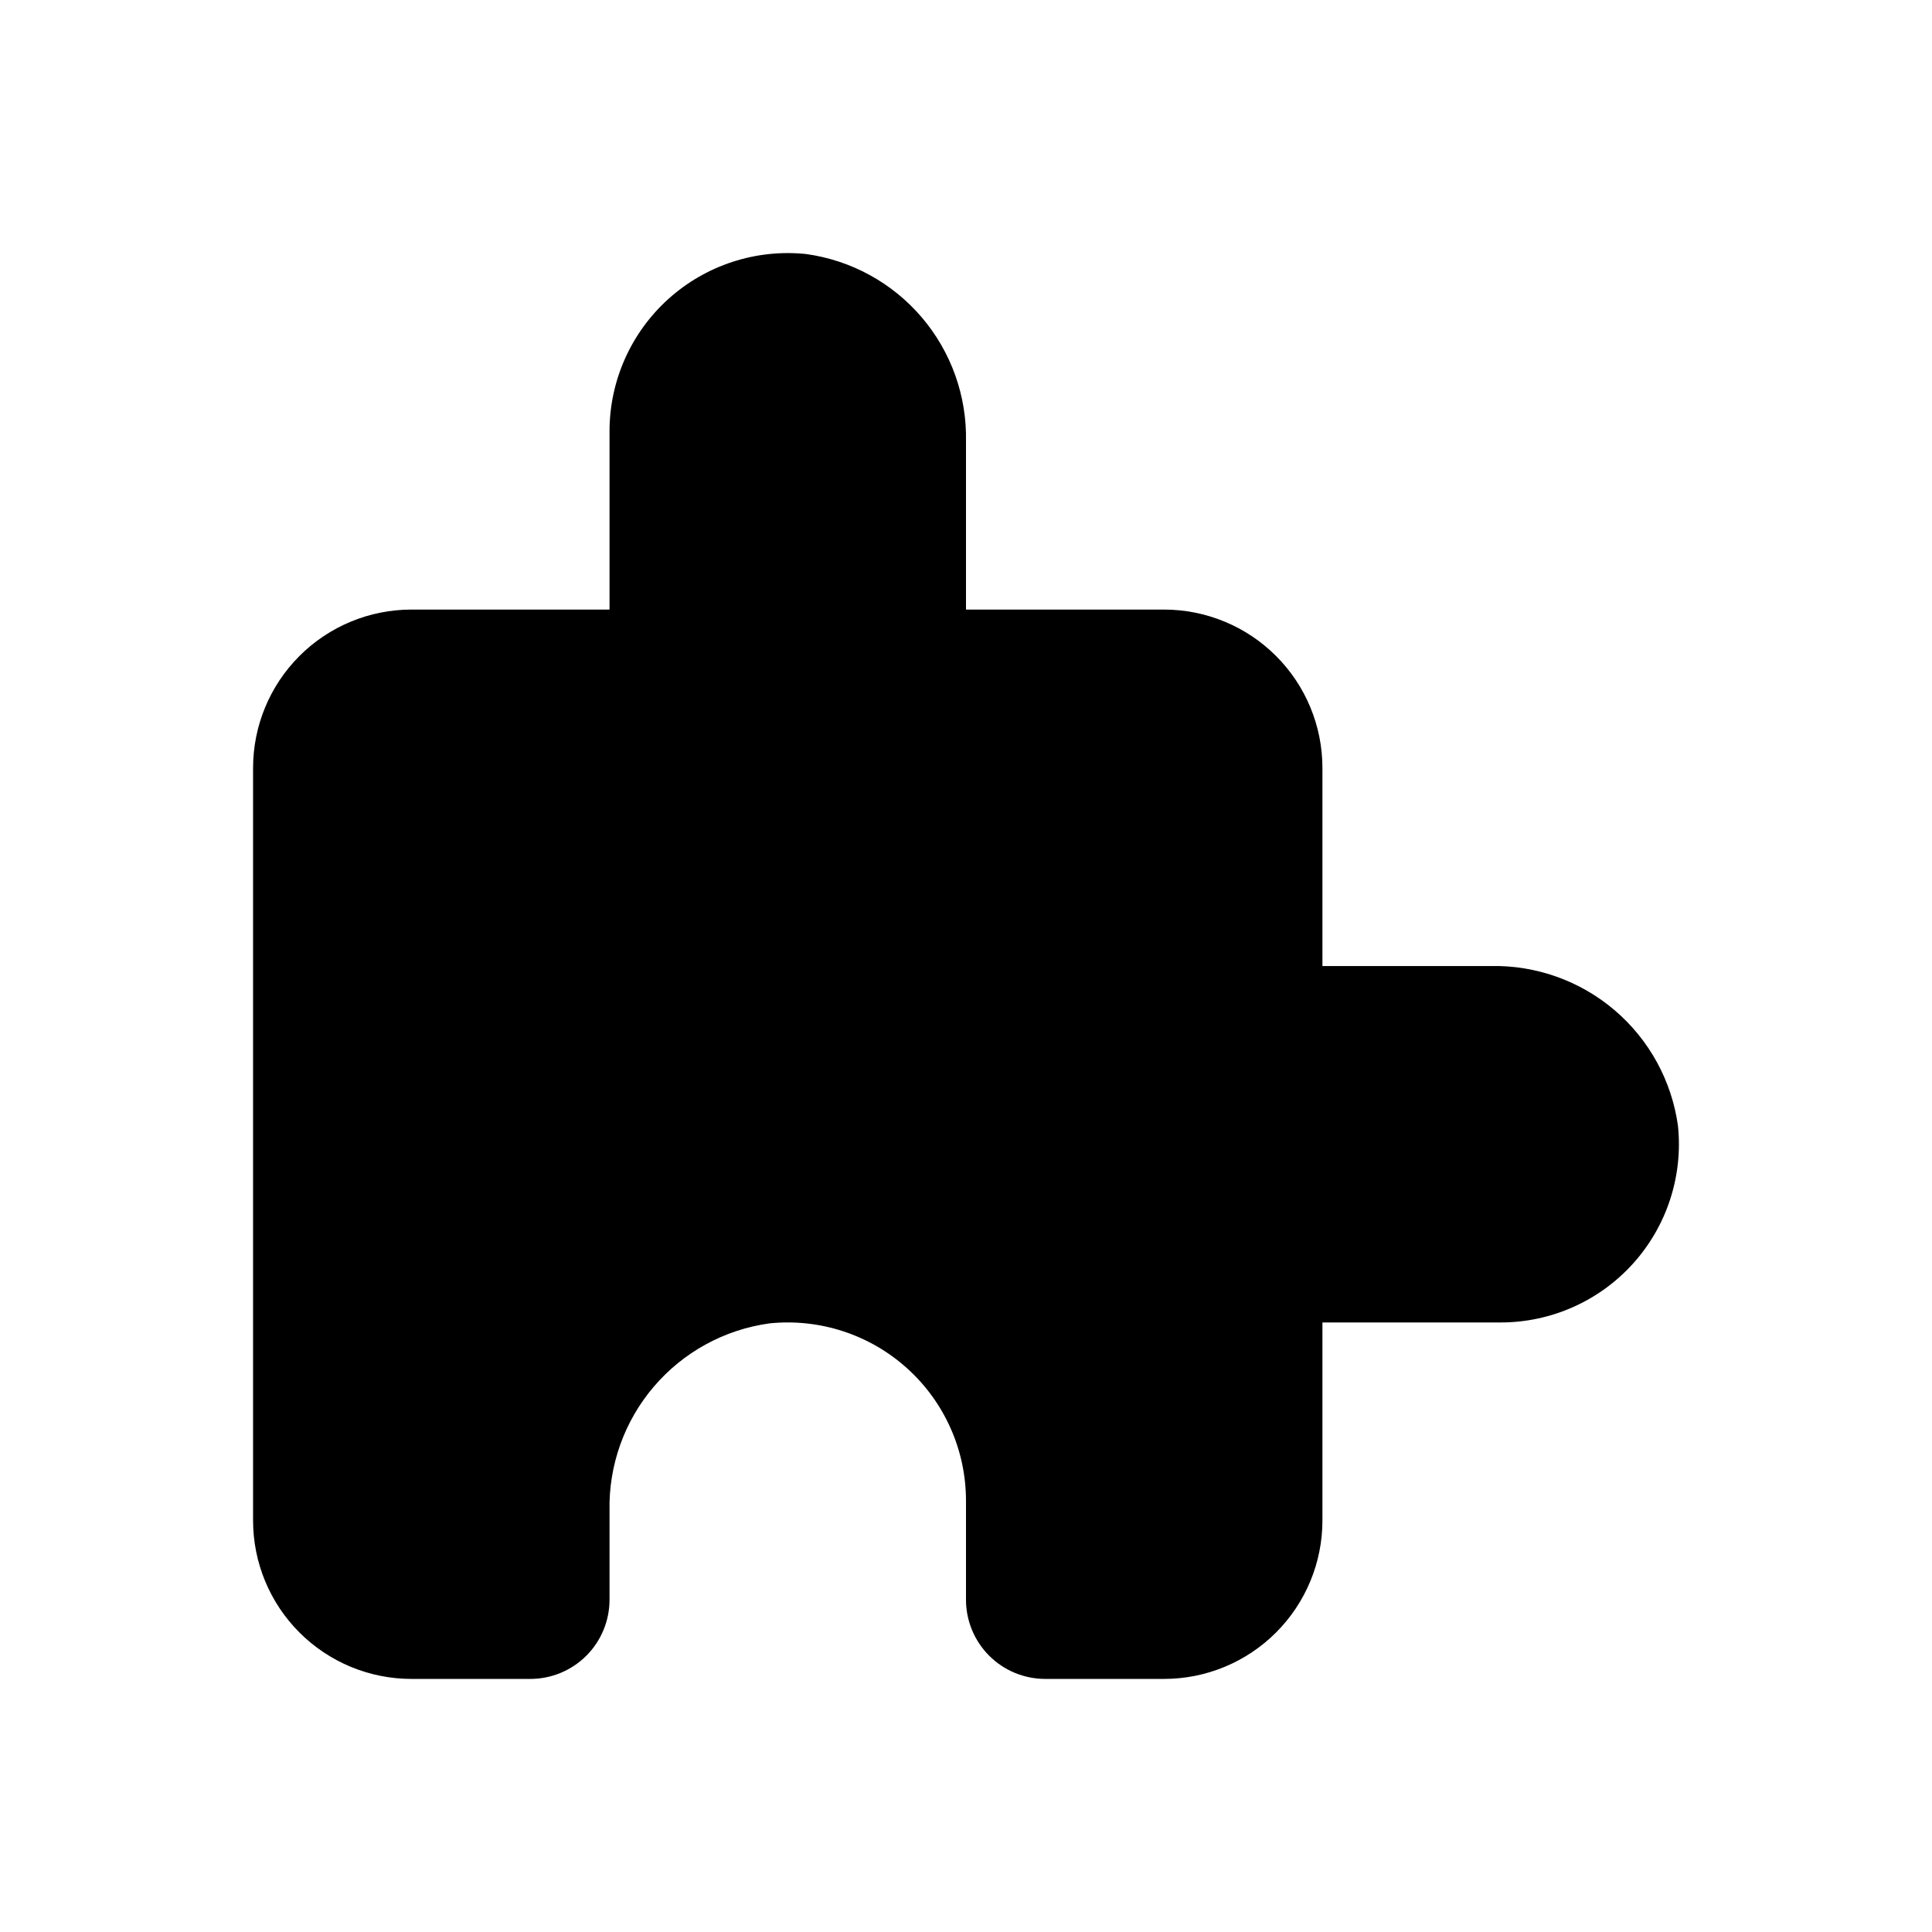
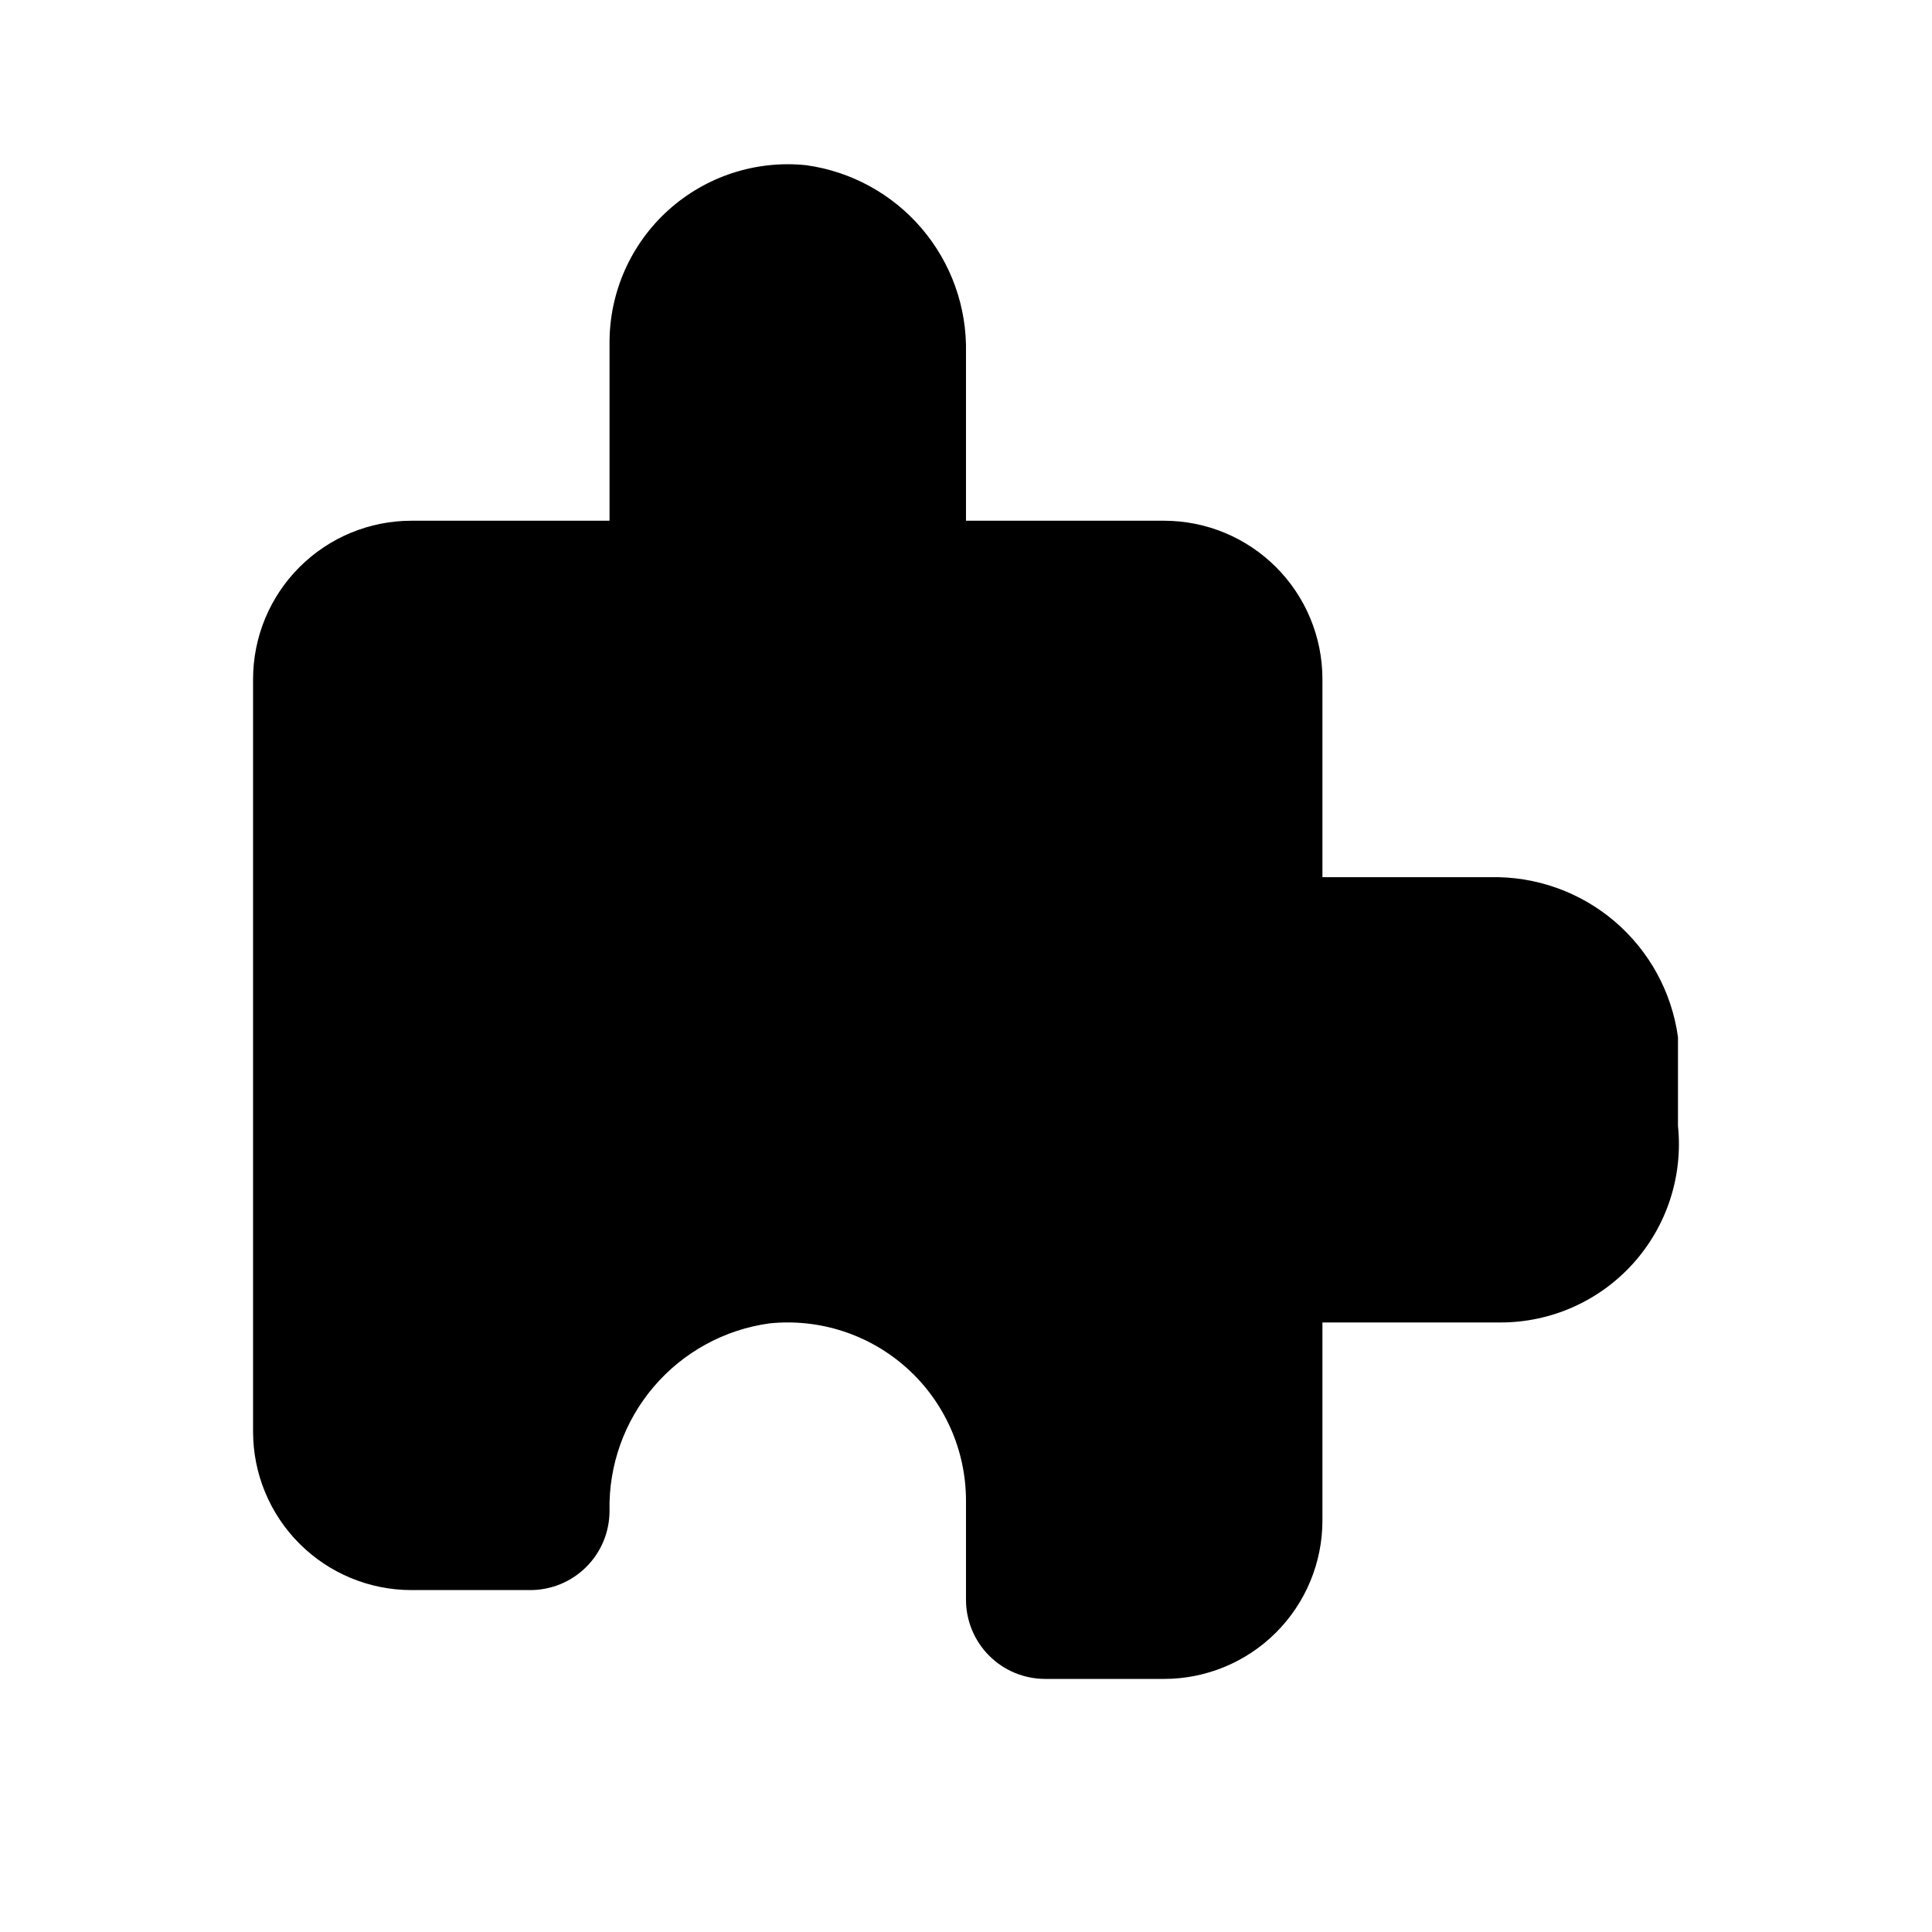
<svg xmlns="http://www.w3.org/2000/svg" fill="#000000" width="800px" height="800px" version="1.1" viewBox="144 144 512 512">
-   <path d="m588.68 442.36c1.375 13.305-2.949 26.57-11.91 36.504-8.957 9.93-21.703 15.602-35.078 15.602h-47.234v52.48c0 11.137-4.422 21.816-12.297 29.688-7.871 7.875-18.551 12.297-29.684 12.297h-31.488c-5.57 0-10.91-2.211-14.844-6.148-3.938-3.934-6.148-9.273-6.148-14.844v-26.238c0-13.375-5.668-26.125-15.602-35.082-9.934-8.957-23.199-13.285-36.504-11.906-11.926 1.648-22.828 7.621-30.637 16.781-7.812 9.16-11.984 20.871-11.723 32.902v23.543c0 5.57-2.211 10.91-6.148 14.844-3.938 3.938-9.277 6.148-14.844 6.148h-31.488c-11.137 0-21.812-4.422-29.688-12.297-7.875-7.871-12.297-18.551-12.297-29.688v-199.42c0-11.137 4.422-21.816 12.297-29.688 7.875-7.875 18.551-12.297 29.688-12.297h52.48v-47.234c-0.004-13.375 5.664-26.125 15.598-35.082 9.934-8.957 23.199-13.285 36.504-11.906 11.926 1.648 22.828 7.617 30.637 16.777 7.812 9.16 11.984 20.871 11.727 32.906v44.539h52.48c11.133 0 21.812 4.422 29.684 12.297 7.875 7.871 12.297 18.551 12.297 29.688v52.48h44.539c12.035-0.262 23.746 3.91 32.906 11.719 9.16 7.812 15.129 18.715 16.777 30.637z" />
+   <path d="m588.68 442.36c1.375 13.305-2.949 26.57-11.91 36.504-8.957 9.93-21.703 15.602-35.078 15.602h-47.234v52.48c0 11.137-4.422 21.816-12.297 29.688-7.871 7.875-18.551 12.297-29.684 12.297h-31.488c-5.57 0-10.91-2.211-14.844-6.148-3.938-3.934-6.148-9.273-6.148-14.844v-26.238c0-13.375-5.668-26.125-15.602-35.082-9.934-8.957-23.199-13.285-36.504-11.906-11.926 1.648-22.828 7.621-30.637 16.781-7.812 9.16-11.984 20.871-11.723 32.902c0 5.57-2.211 10.91-6.148 14.844-3.938 3.938-9.277 6.148-14.844 6.148h-31.488c-11.137 0-21.812-4.422-29.688-12.297-7.875-7.871-12.297-18.551-12.297-29.688v-199.42c0-11.137 4.422-21.816 12.297-29.688 7.875-7.875 18.551-12.297 29.688-12.297h52.48v-47.234c-0.004-13.375 5.664-26.125 15.598-35.082 9.934-8.957 23.199-13.285 36.504-11.906 11.926 1.648 22.828 7.617 30.637 16.777 7.812 9.16 11.984 20.871 11.727 32.906v44.539h52.48c11.133 0 21.812 4.422 29.684 12.297 7.875 7.871 12.297 18.551 12.297 29.688v52.48h44.539c12.035-0.262 23.746 3.91 32.906 11.719 9.16 7.812 15.129 18.715 16.777 30.637z" />
</svg>